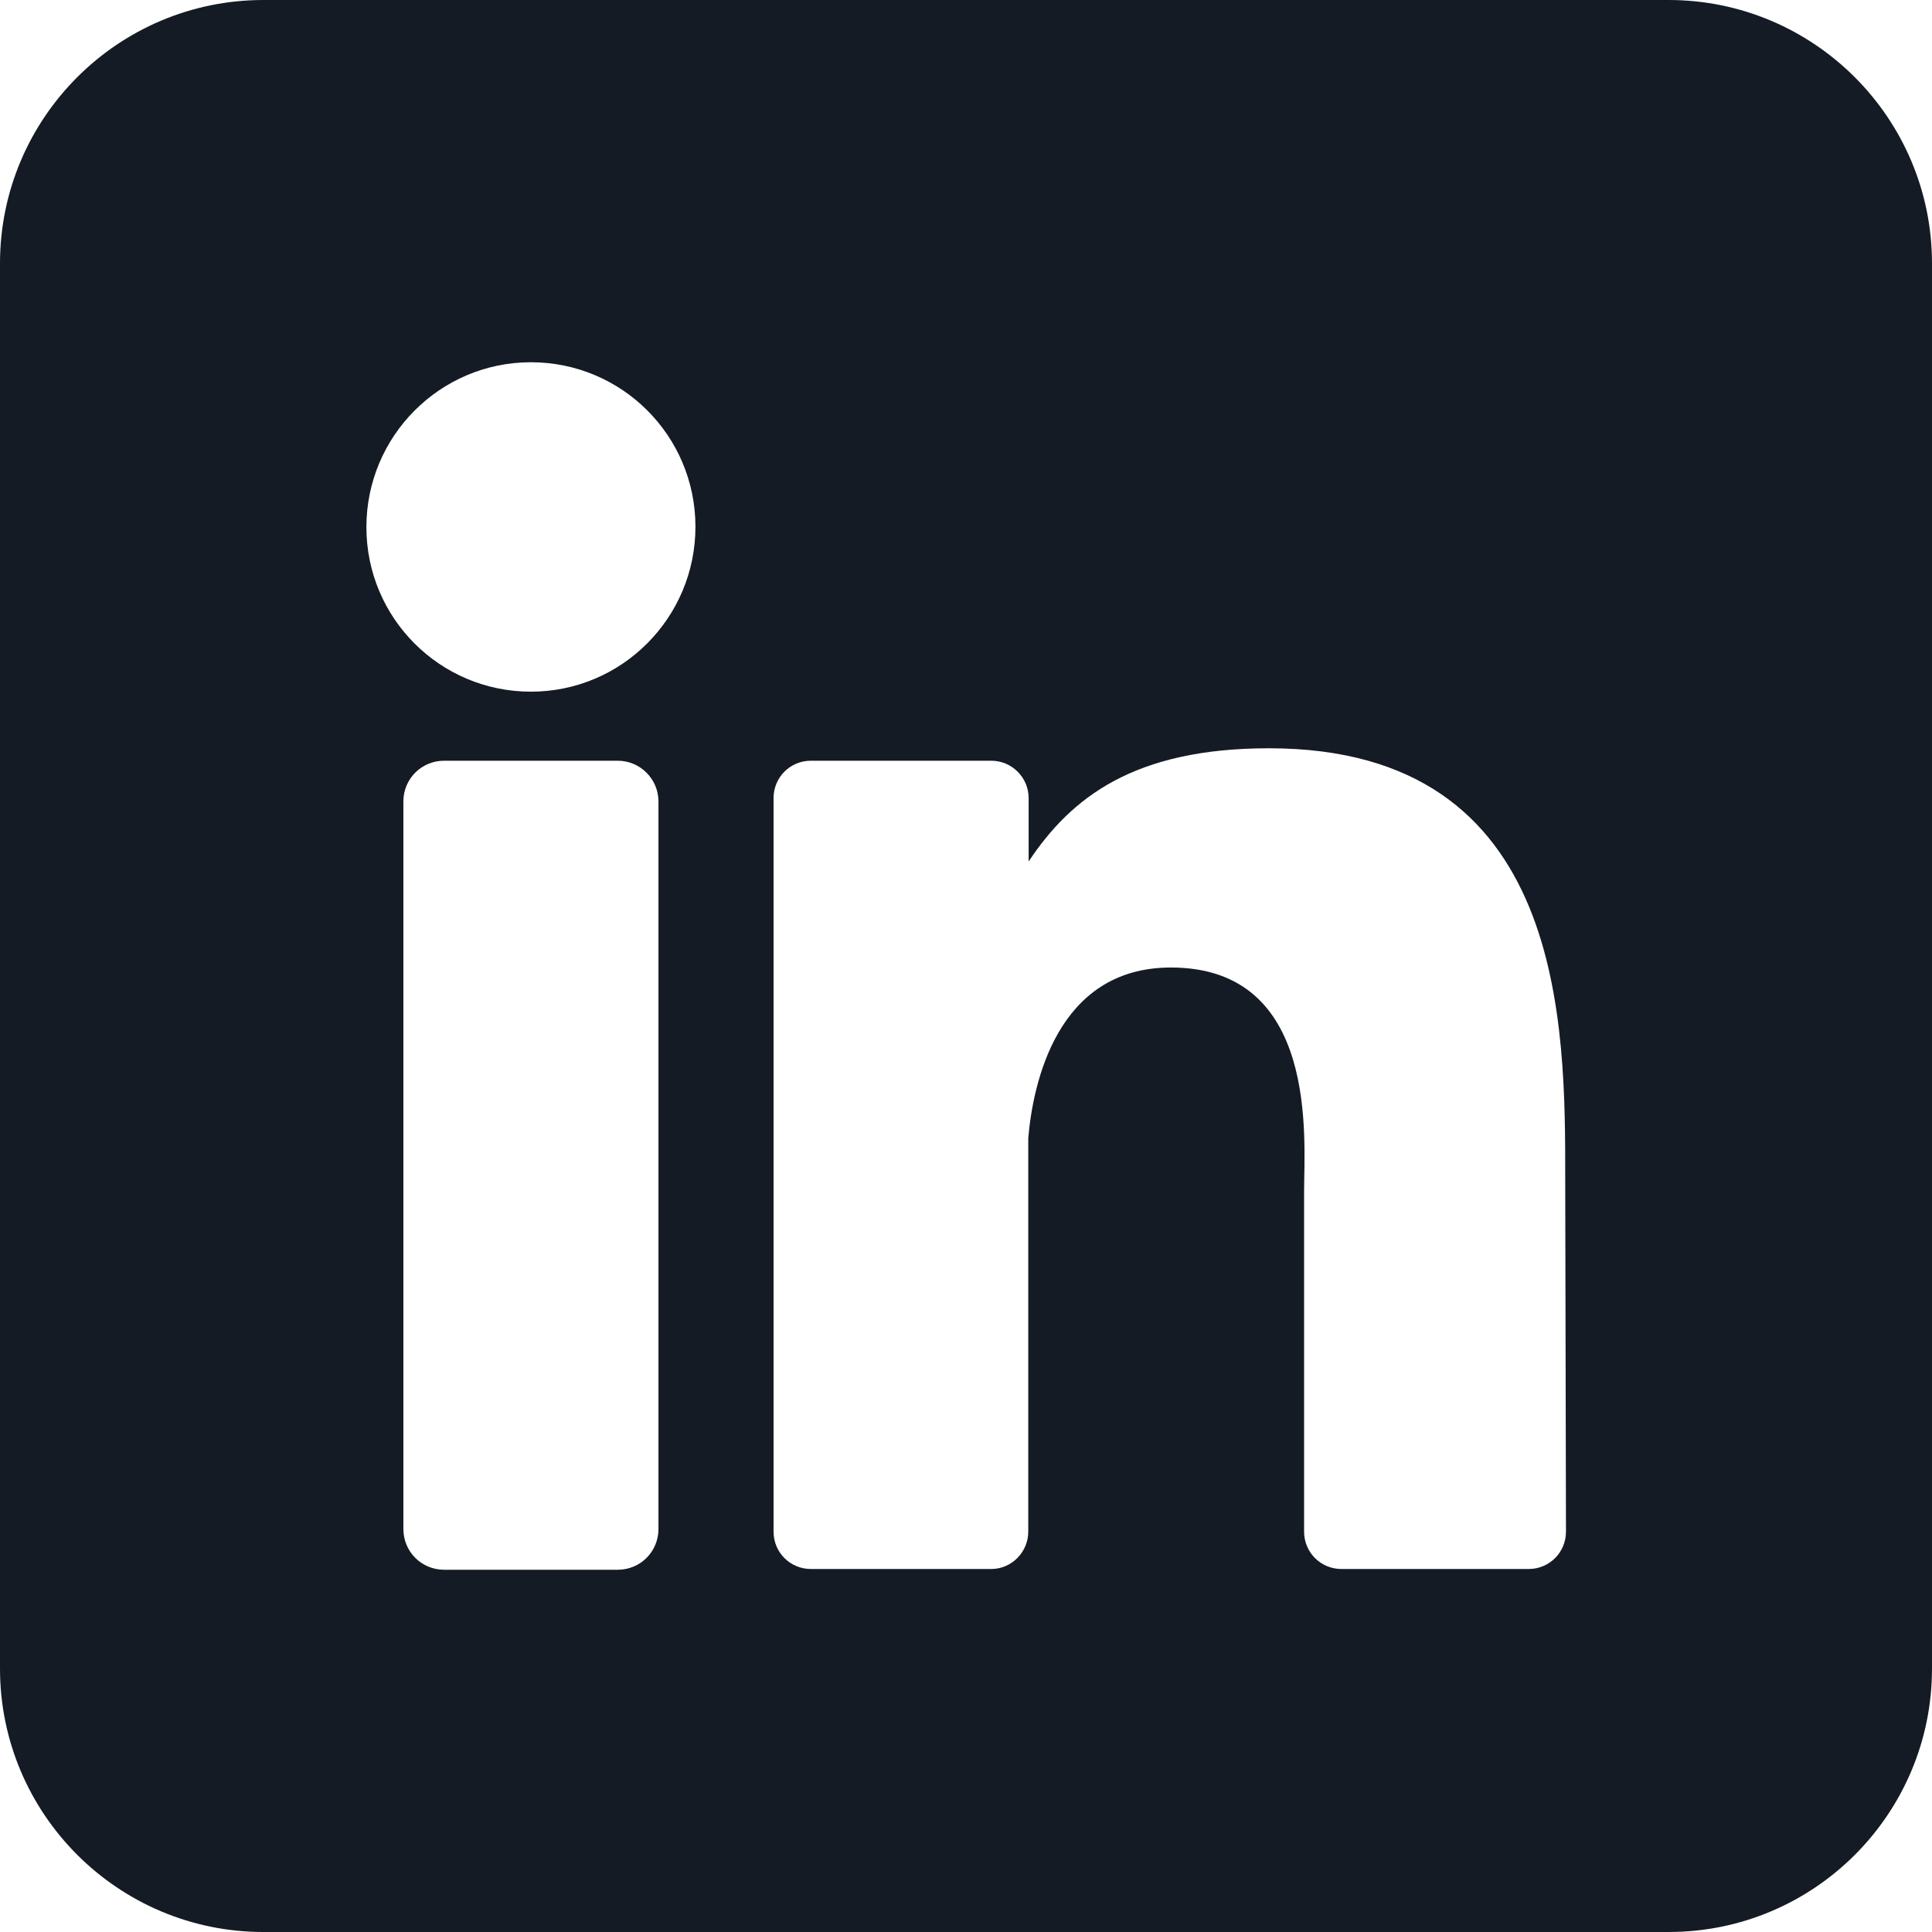
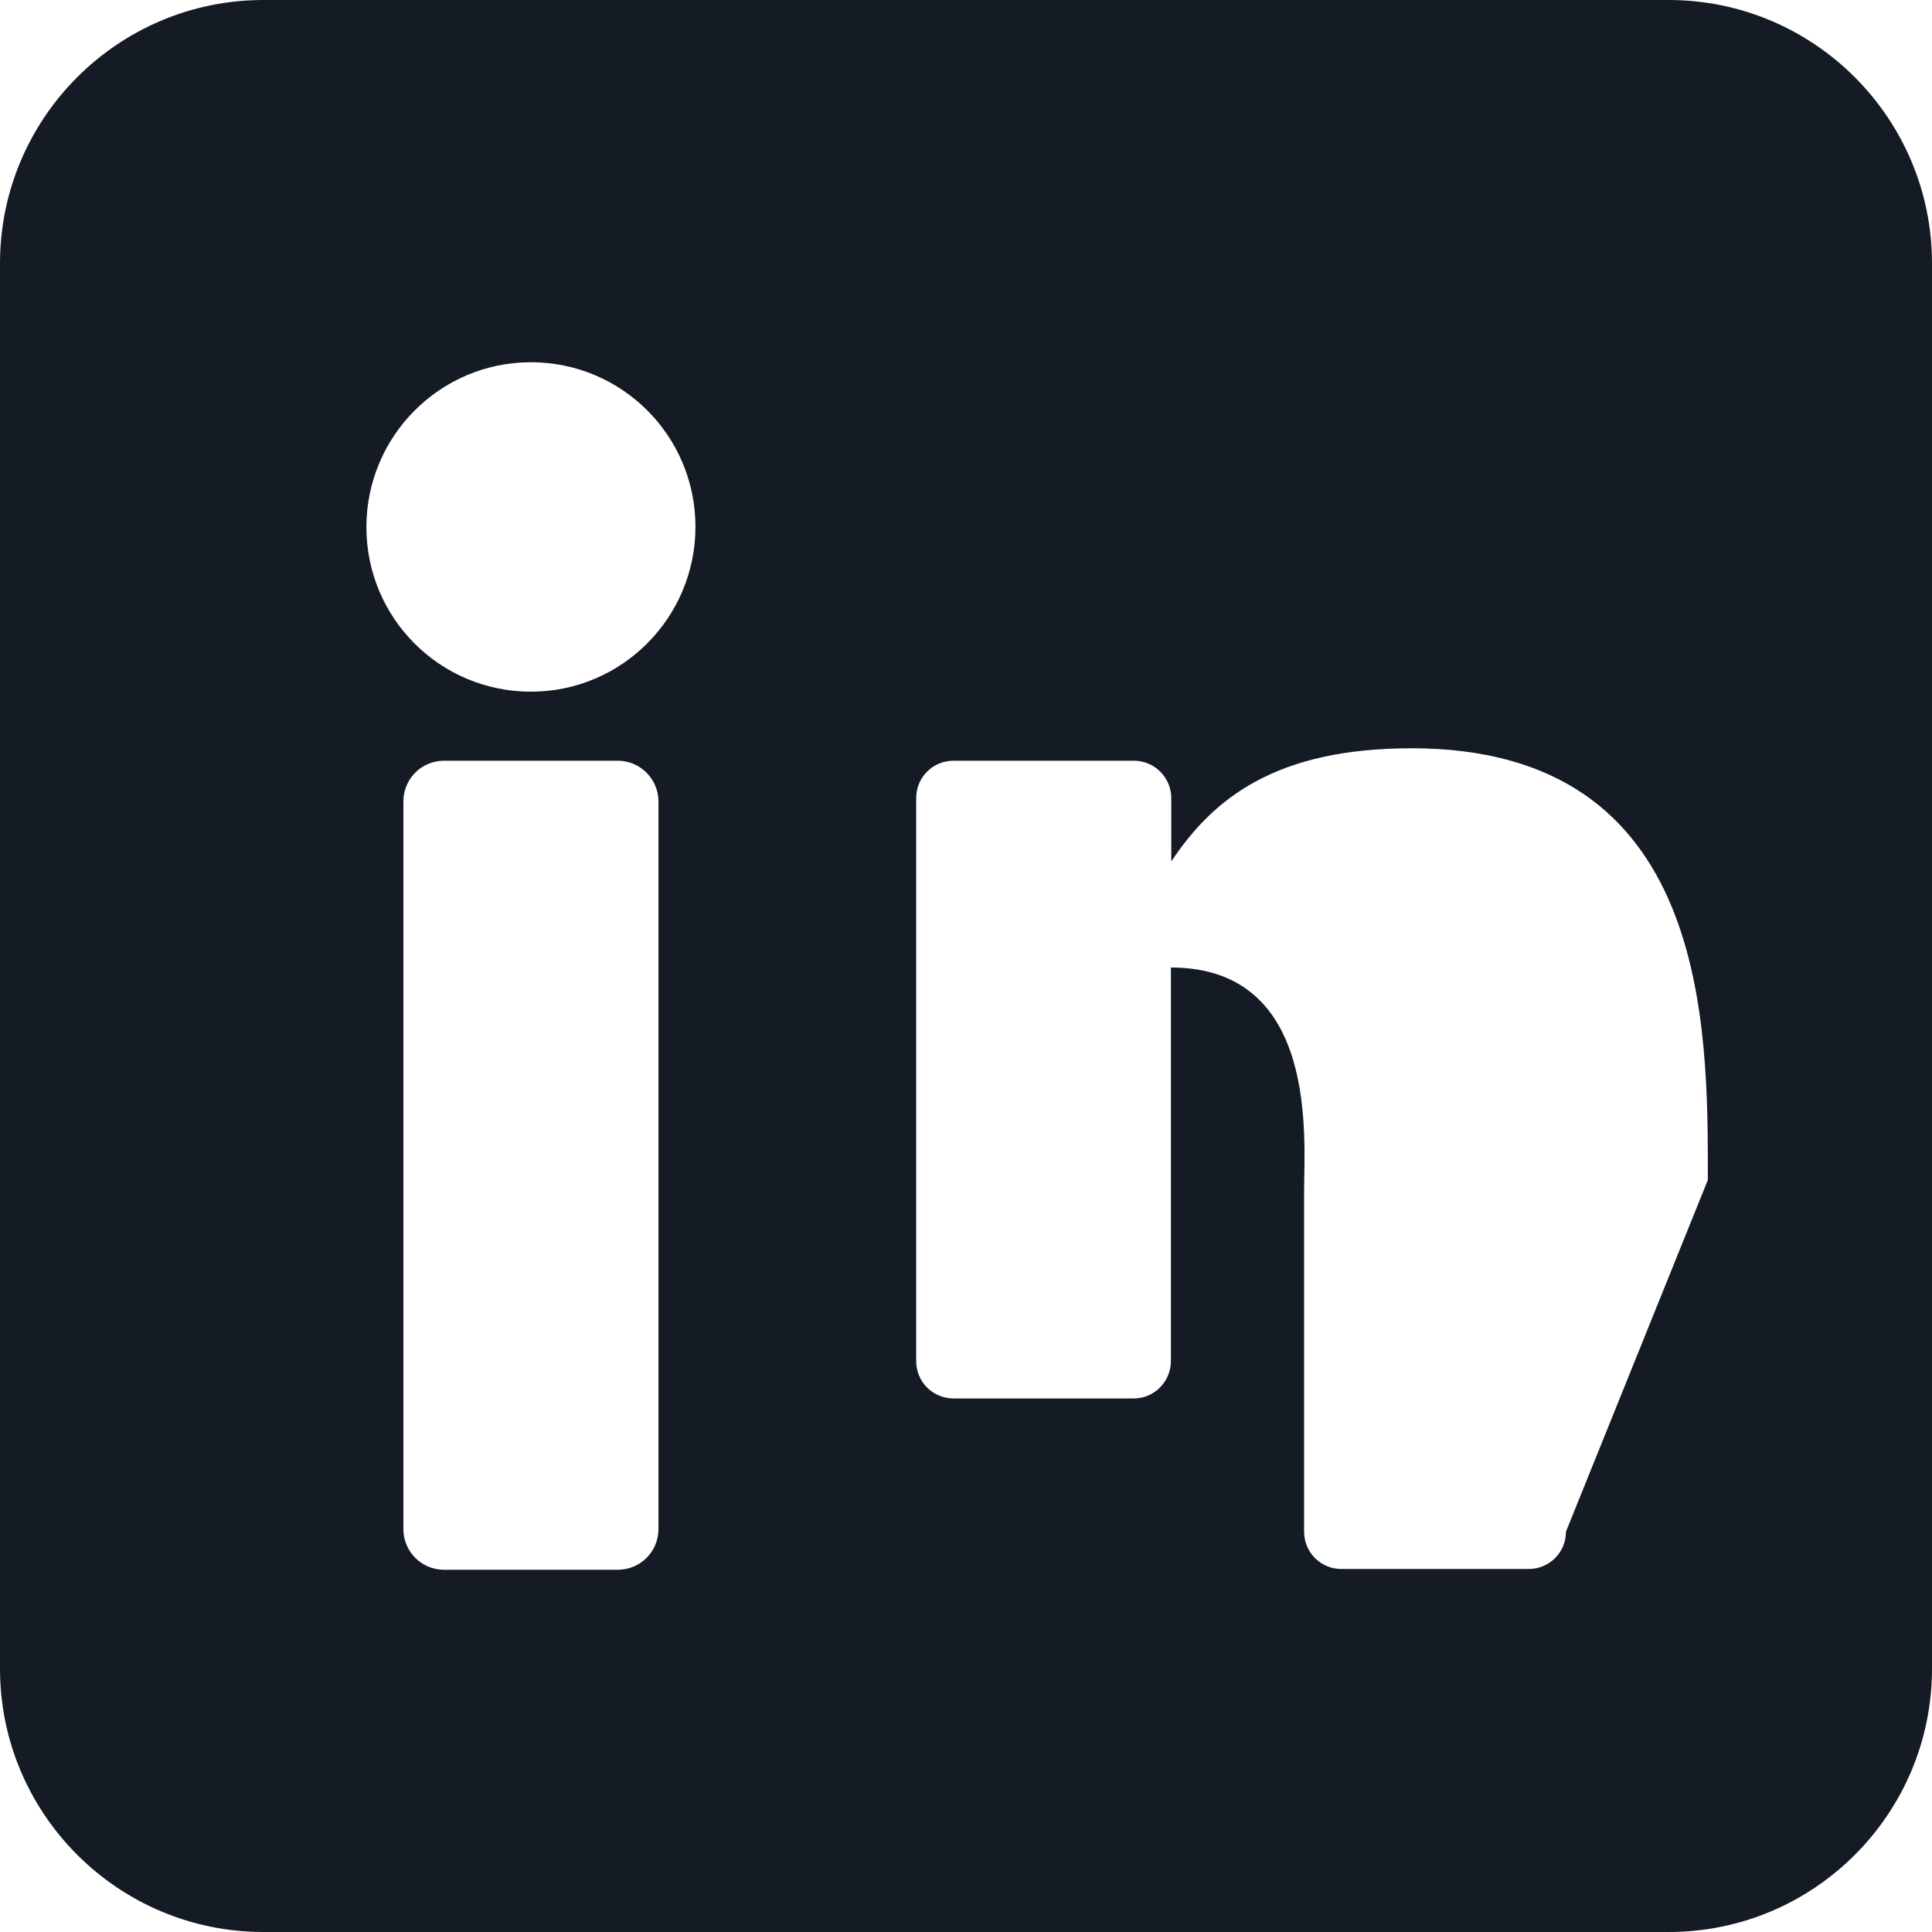
<svg xmlns="http://www.w3.org/2000/svg" version="1.1" id="Layer_1" x="0px" y="0px" width="512px" height="512px" viewBox="0 0 512 512" style="enable-background:new 0 0 512 512;" xml:space="preserve">
  <style type="text/css">
	.st0{fill:#151B24;}
</style>
  <g id="Layer_2_1_">
    <g id="linkedin">
-       <path id="icon" class="st0" d="M442.2,0H69.8C31.3,0,0,31.3,0,69.8v372.4C0,480.7,31.3,512,69.8,512h372.4    c38.6,0,69.8-31.3,69.8-69.8V69.8C512,31.3,480.7,0,442.2,0z M174.5,405.2c0,6-4.8,10.8-10.8,10.8c0,0,0,0,0,0h-46    c-6,0-10.8-4.8-10.8-10.8c0,0,0,0,0-0.1V212.4c0-6,4.8-10.8,10.8-10.8c0,0,0,0,0,0h46c6,0,10.8,4.9,10.8,10.8V405.2z M140.7,183.3    c-24.1,0-43.6-19.5-43.6-43.6S116.6,96,140.7,96s43.6,19.5,43.6,43.6S164.8,183.3,140.7,183.3z M415,405.9c0,5.5-4.4,9.9-9.9,9.9    c0,0,0,0-0.1,0h-49.5c-5.5,0-9.9-4.4-9.9-9.9c0,0,0,0,0-0.1v-90.3c0-13.5,4-59.1-35.3-59.1c-30.4,0-36.6,31.2-37.8,45.2v104.3    c0,5.4-4.4,9.9-9.8,9.9h-47.8c-5.5,0-9.9-4.4-9.9-9.9c0,0,0,0,0,0V211.5c0-5.5,4.4-9.9,9.9-9.9c0,0,0,0,0,0h47.8    c5.5,0,9.9,4.5,9.9,9.9v16.8c11.3-17,28-30,63.7-30c79.1,0,78.5,73.8,78.5,114.4L415,405.9z" />
+       <path id="icon" class="st0" d="M442.2,0H69.8C31.3,0,0,31.3,0,69.8v372.4C0,480.7,31.3,512,69.8,512h372.4    c38.6,0,69.8-31.3,69.8-69.8V69.8C512,31.3,480.7,0,442.2,0z M174.5,405.2c0,6-4.8,10.8-10.8,10.8c0,0,0,0,0,0h-46    c-6,0-10.8-4.8-10.8-10.8c0,0,0,0,0-0.1V212.4c0-6,4.8-10.8,10.8-10.8c0,0,0,0,0,0h46c6,0,10.8,4.9,10.8,10.8V405.2z M140.7,183.3    c-24.1,0-43.6-19.5-43.6-43.6S116.6,96,140.7,96s43.6,19.5,43.6,43.6S164.8,183.3,140.7,183.3z M415,405.9c0,5.5-4.4,9.9-9.9,9.9    c0,0,0,0-0.1,0h-49.5c-5.5,0-9.9-4.4-9.9-9.9c0,0,0,0,0-0.1v-90.3c0-13.5,4-59.1-35.3-59.1v104.3    c0,5.4-4.4,9.9-9.8,9.9h-47.8c-5.5,0-9.9-4.4-9.9-9.9c0,0,0,0,0,0V211.5c0-5.5,4.4-9.9,9.9-9.9c0,0,0,0,0,0h47.8    c5.5,0,9.9,4.5,9.9,9.9v16.8c11.3-17,28-30,63.7-30c79.1,0,78.5,73.8,78.5,114.4L415,405.9z" />
    </g>
  </g>
</svg>